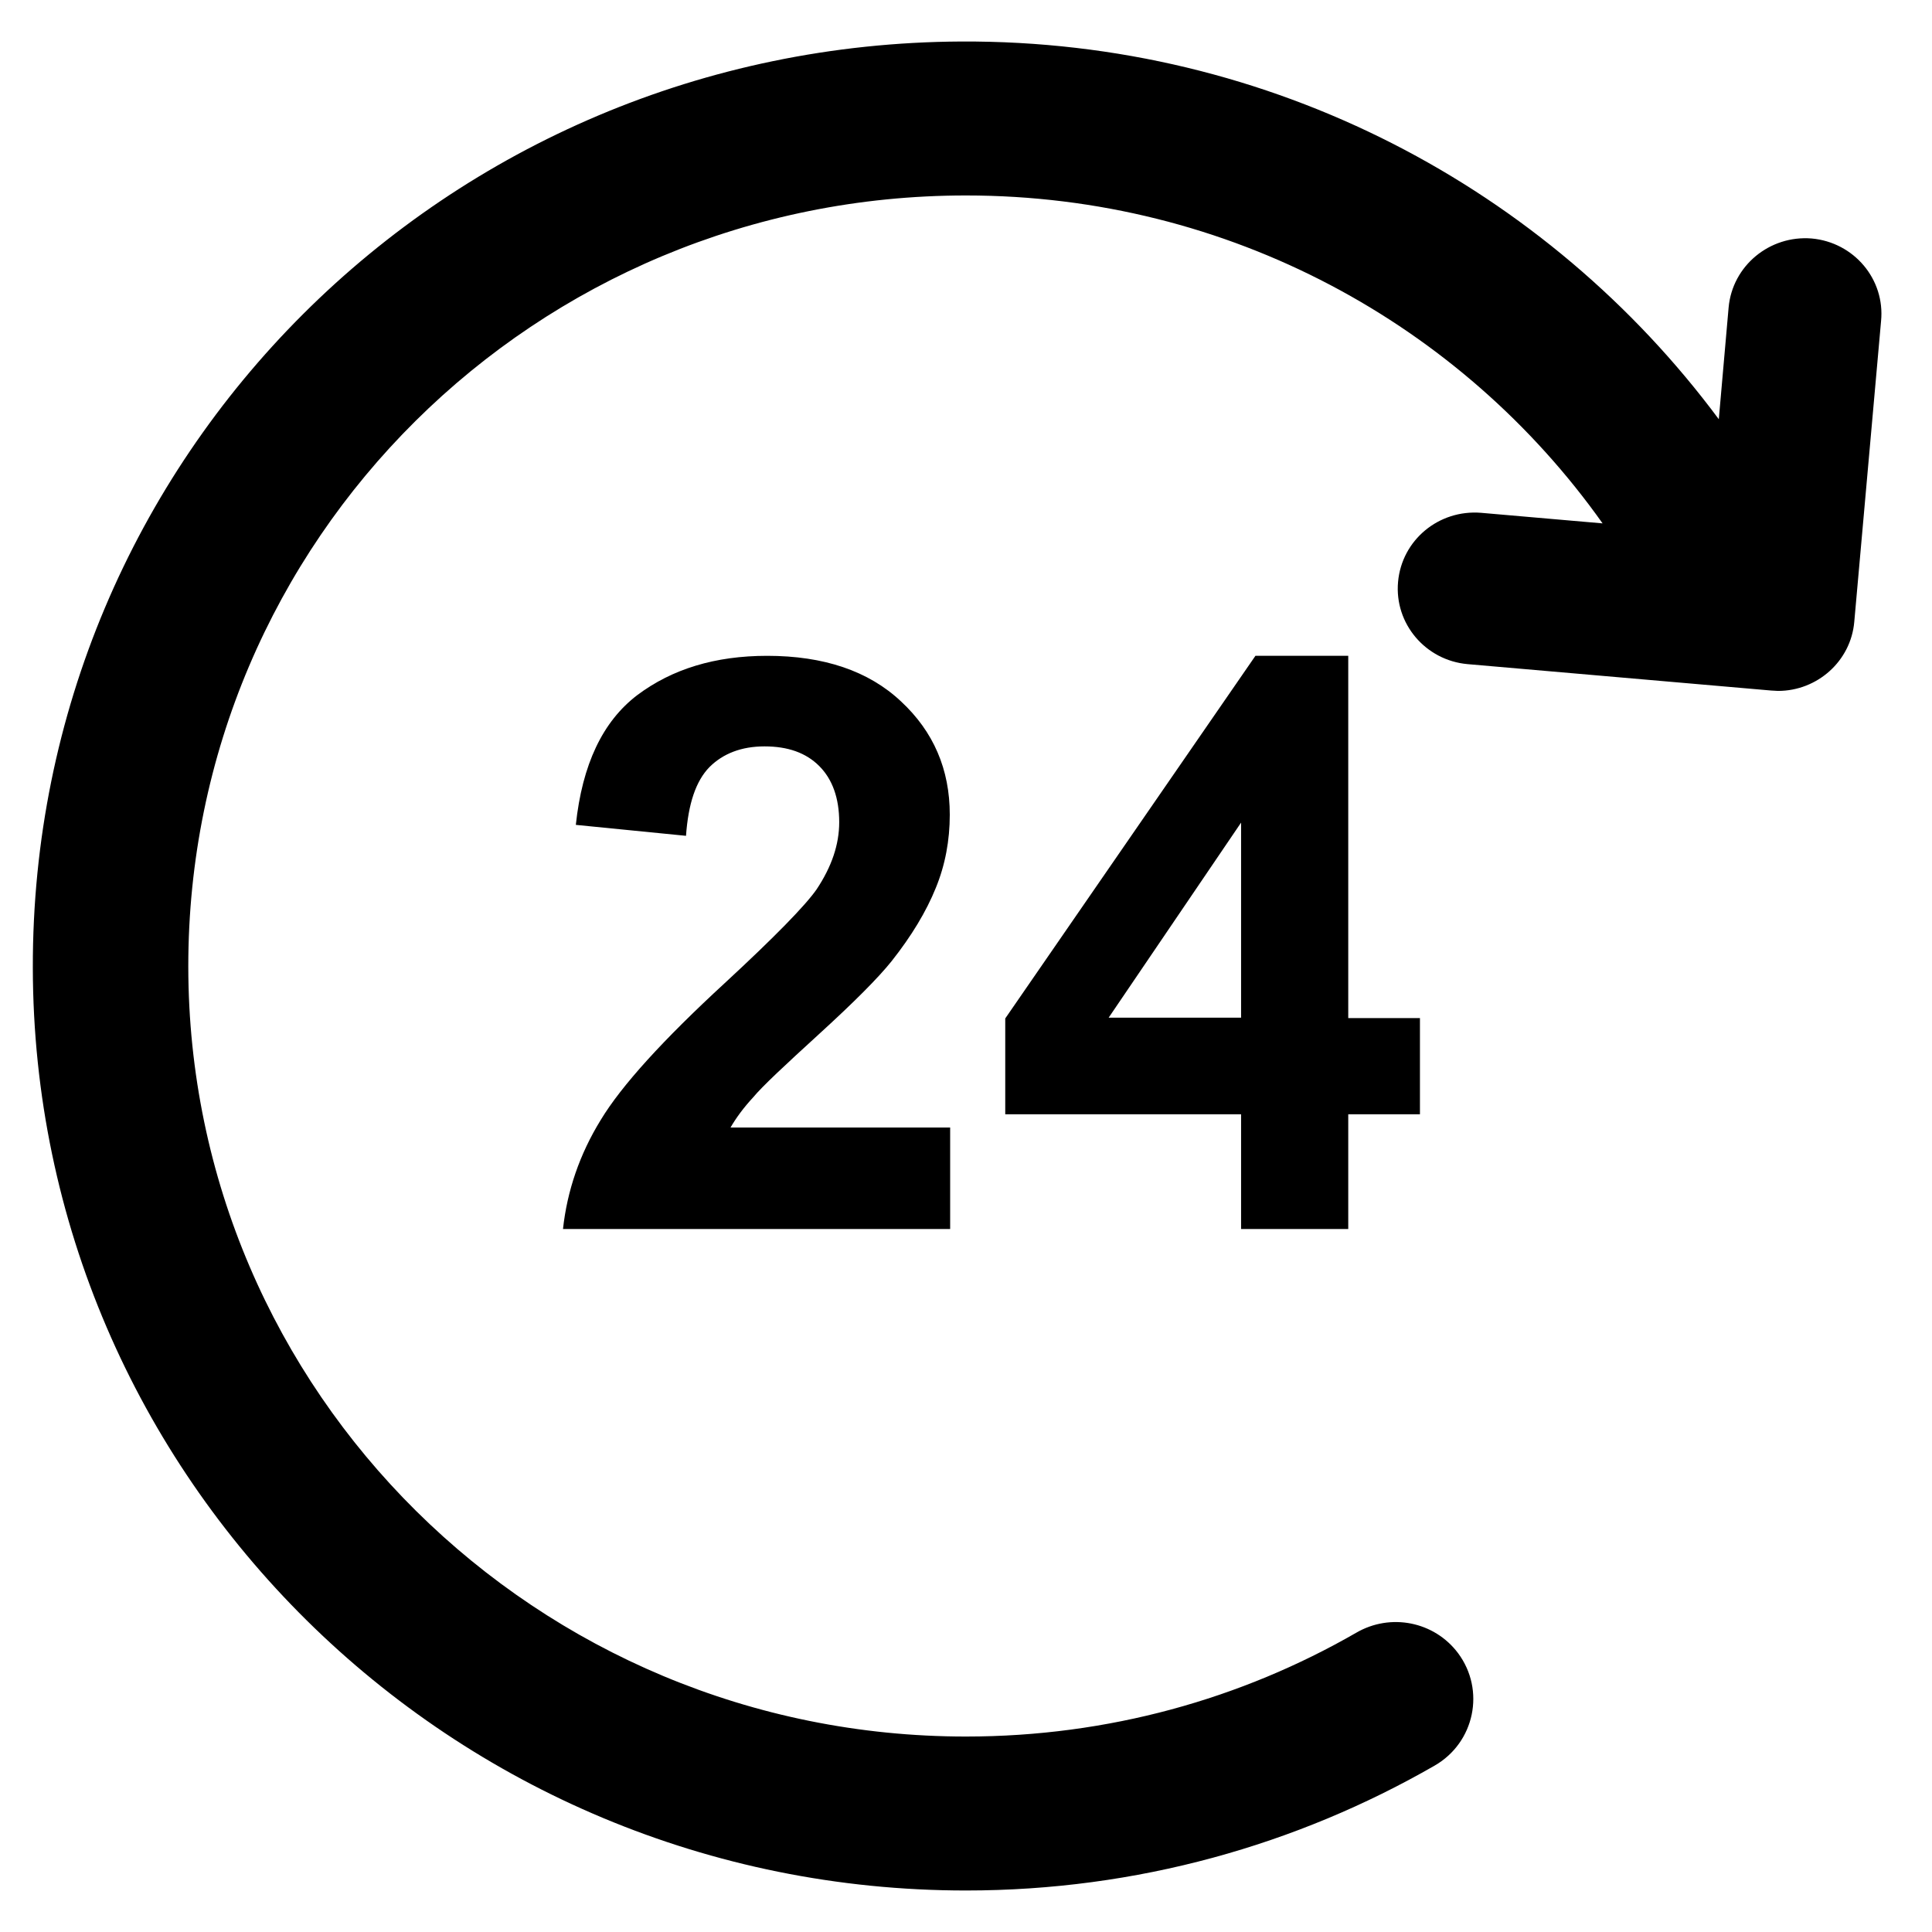
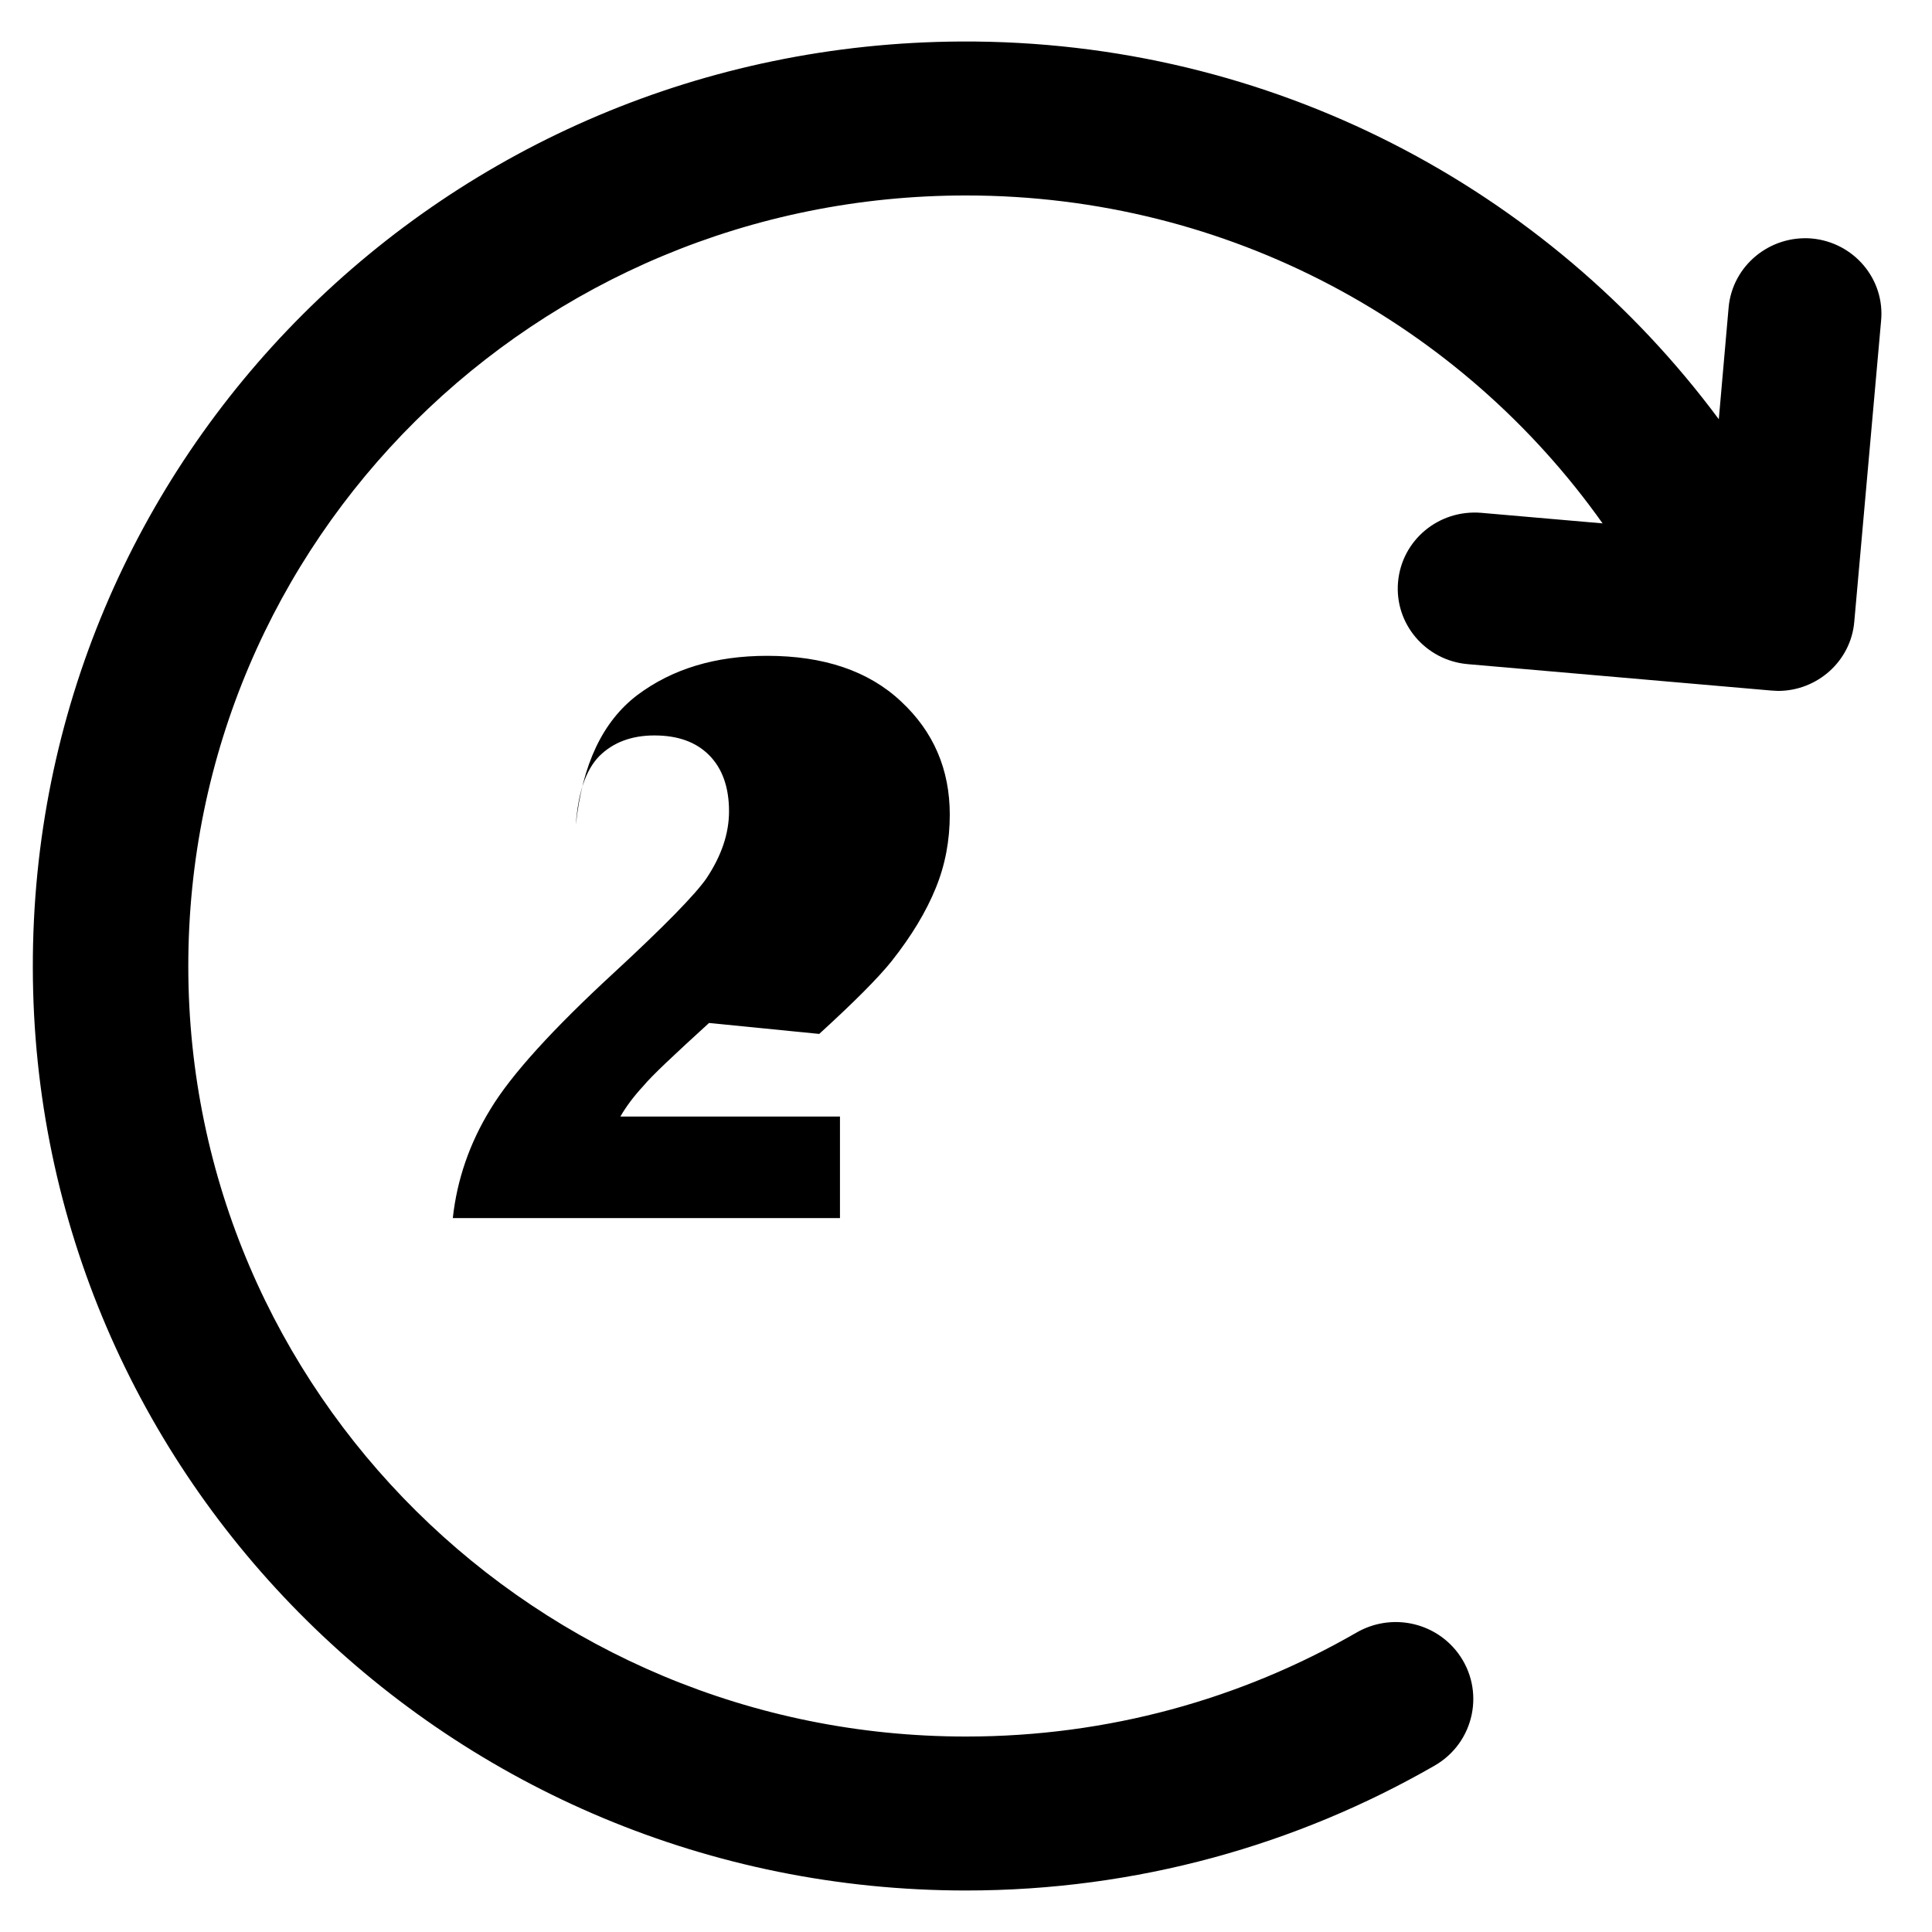
<svg xmlns="http://www.w3.org/2000/svg" fill="#000000" height="800px" width="800px" version="1.1" viewBox="0 0 512 512" enable-background="new 0 0 512 512">
  <g>
    <g>
-       <path d="m217.1,274c9.2-8.4 15.6-14.8 19.2-19.3 5.3-6.7 9.2-13.2 11.7-19.4 2.5-6.1 3.7-12.6 3.7-19.4 0-12-4.3-22-12.9-30-8.6-8.1-20.5-12.1-35.5-12.1-13.8,0-25.2,3.5-34.4,10.4-9.2,7-14.6,18.4-16.3,34.4l29.2,2.9c0.6-8.5 2.6-14.5 6.2-18.2 3.6-3.6 8.5-5.5 14.6-5.5 6.2,0 11,1.7 14.5,5.2 3.5,3.5 5.3,8.5 5.3,14.9 0,5.9-2,11.8-6,17.8-3,4.3-11.1,12.6-24.3,24.8-16.4,15.1-27.4,27.2-32.9,36.3-5.6,9.1-8.9,18.8-10,28.9h102.6v-26.9h-58.2c1.5-2.6 3.5-5.3 6-8 2.4-2.9 8.3-8.4 17.5-16.8z" />
-       <path d="m357.3,325.7v-30.4h19v-25.5h-19v-96h-24.6l-66.3,96.1v25.4h62.5v30.4h28.4zm-63.5-56l35.1-51.7v51.7h-35.1z" />
+       <path d="m217.1,274c9.2-8.4 15.6-14.8 19.2-19.3 5.3-6.7 9.2-13.2 11.7-19.4 2.5-6.1 3.7-12.6 3.7-19.4 0-12-4.3-22-12.9-30-8.6-8.1-20.5-12.1-35.5-12.1-13.8,0-25.2,3.5-34.4,10.4-9.2,7-14.6,18.4-16.3,34.4c0.6-8.5 2.6-14.5 6.2-18.2 3.6-3.6 8.5-5.5 14.6-5.5 6.2,0 11,1.7 14.5,5.2 3.5,3.5 5.3,8.5 5.3,14.9 0,5.9-2,11.8-6,17.8-3,4.3-11.1,12.6-24.3,24.8-16.4,15.1-27.4,27.2-32.9,36.3-5.6,9.1-8.9,18.8-10,28.9h102.6v-26.9h-58.2c1.5-2.6 3.5-5.3 6-8 2.4-2.9 8.3-8.4 17.5-16.8z" />
      <path d="m480.1,63.2c-11.1-0.9-21,7.2-22,18.3l-2.6,29.6c-45.3-61-118.4-100.5-200.8-100.1-136.7,0.7-246.3,110.1-246,245.5 0.2,135.1 110.9,244.5 247.3,244.5 45.3,0 87.7-12.1 124.2-33.1 10.6-6.1 13.5-20 6.2-29.8-6.3-8.4-17.9-10.7-27-5.4-30.4,17.5-65.7,27.5-103.4,27.5-113.8,0-206-91.3-206.1-204-0.1-113.1 91.9-204.4 206.1-204.4 69.8-1.42109e-14 131.4,34.3 168.7,86.9l-32.2-2.8c-11.2-0.9-21,7.2-22,18.3-1,11.1 7.3,20.8 18.4,21.8l80.5,7c0.6,0 1.2,0.1 1.8,0.1 10.4,0 19.3-7.9 20.2-18.3l7.1-79.7c1.1-11.1-7.2-20.9-18.4-21.9z" />
    </g>
  </g>
</svg>